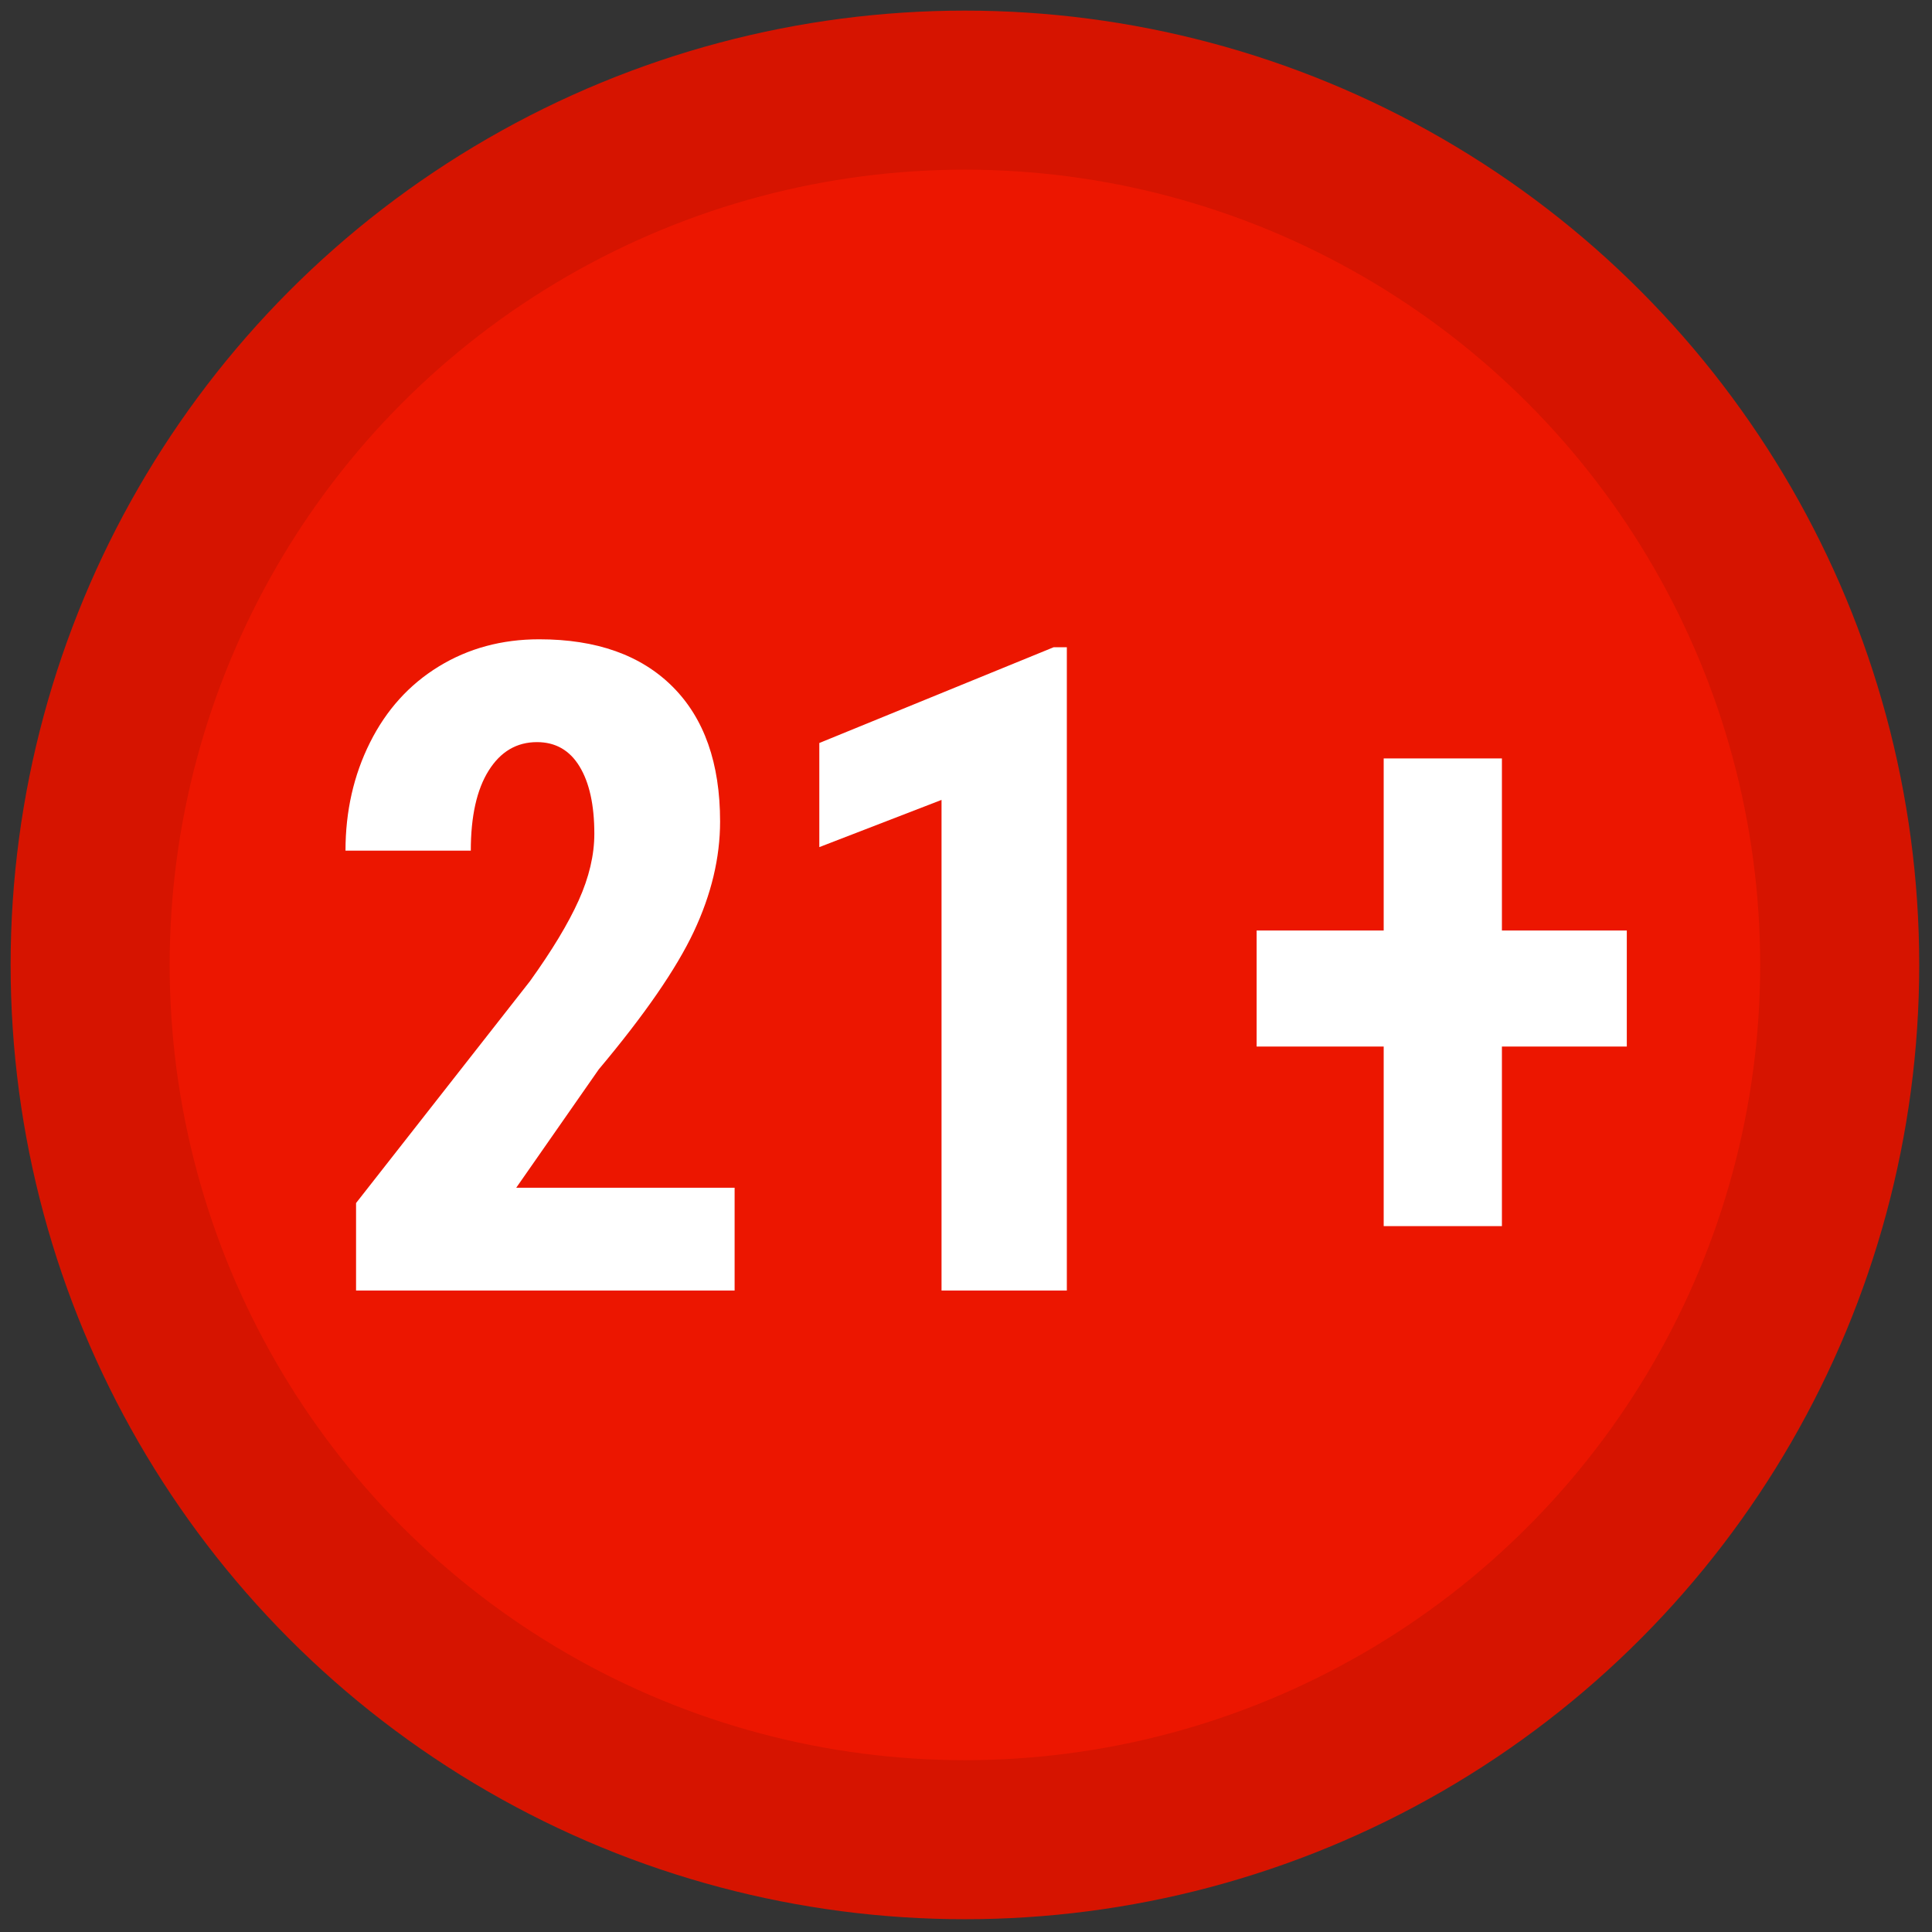
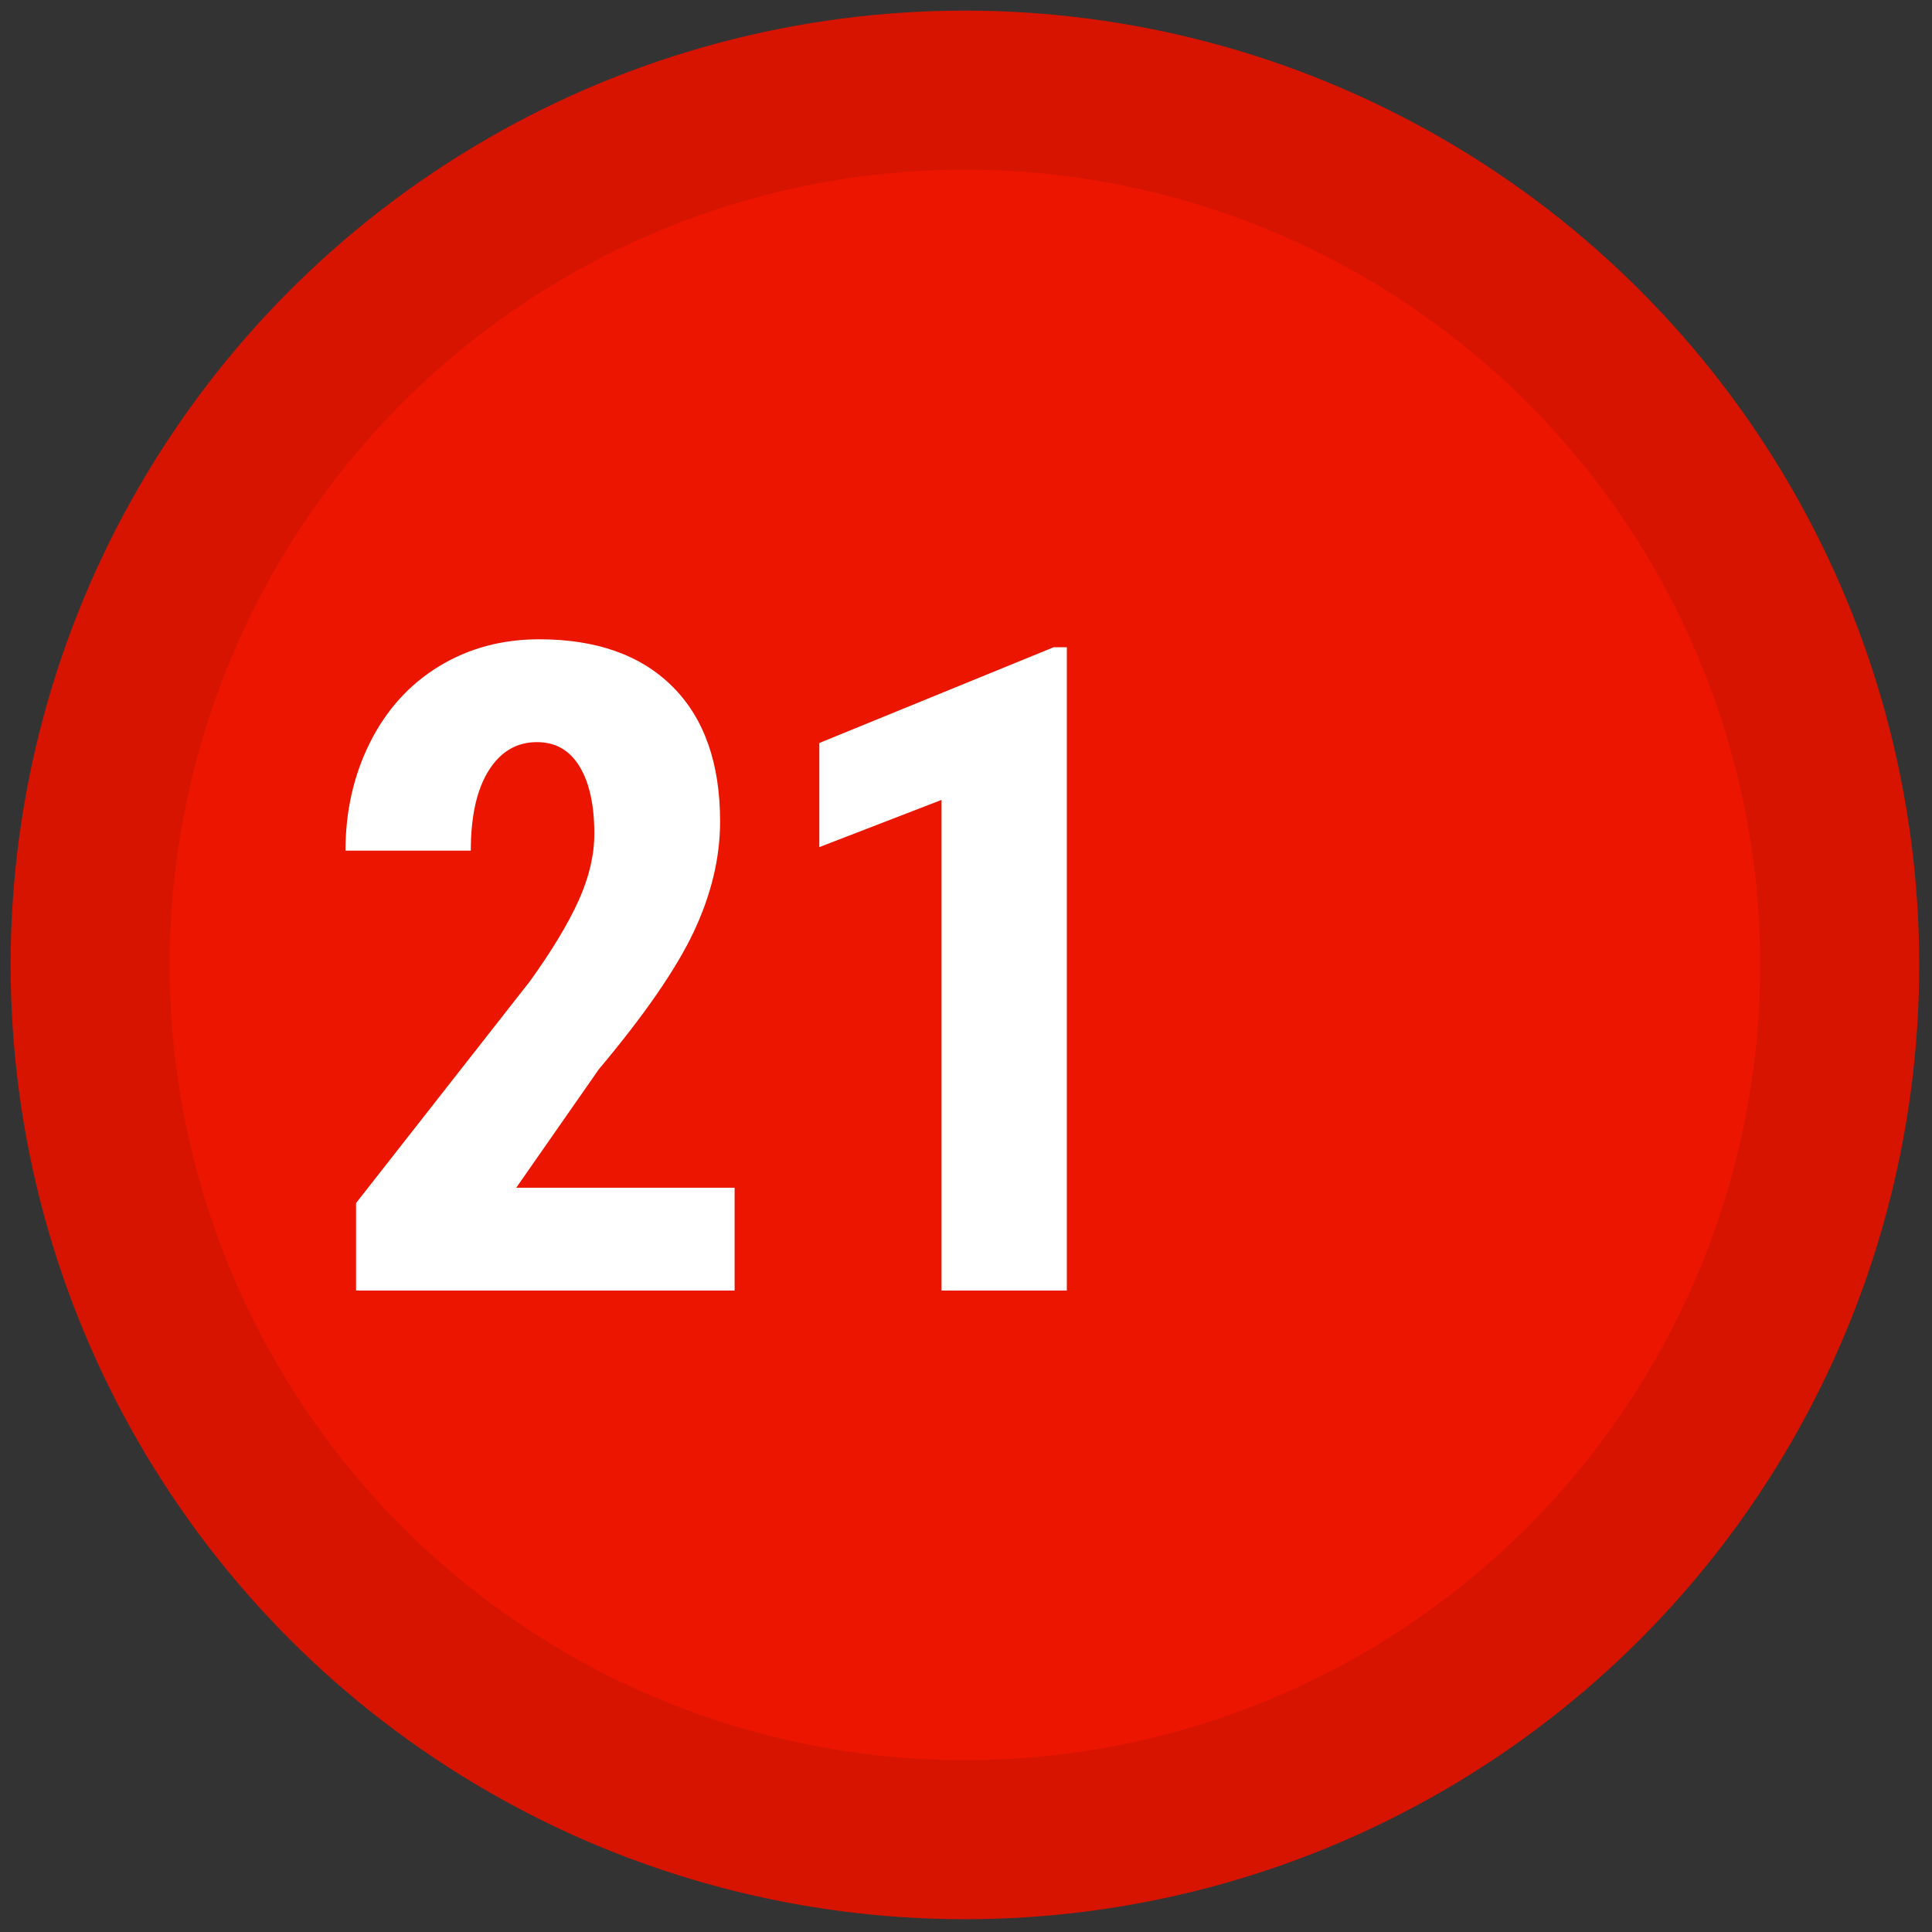
<svg xmlns="http://www.w3.org/2000/svg" version="1.1" width="256" height="256" viewBox="0 0 256 256" xml:space="preserve">
  <rect x="0" y="0" width="256" height="256" fill="#333333" stroke="none" />
  <g style="stroke: none; stroke-width: 0; stroke-dasharray: none; stroke-linecap: butt; stroke-linejoin: miter; stroke-miterlimit: 10; fill: none; fill-rule: nonzero; opacity: 1;" transform="translate(1.407 1.407) scale(2.81 2.81)">
    <circle cx="45" cy="45" r="45" style="stroke: none; stroke-width: 1; stroke-dasharray: none; stroke-linecap: butt; stroke-linejoin: miter; stroke-miterlimit: 10; fill: rgb(214,20,0); fill-rule: nonzero; opacity: 1;" transform="  matrix(1 0 0 1 0 0) " />
    <circle cx="45" cy="45" r="37.5" style="stroke: none; stroke-width: 1; stroke-dasharray: none; stroke-linecap: butt; stroke-linejoin: miter; stroke-miterlimit: 10; fill: rgb(236,22,0); fill-rule: nonzero; opacity: 1;" transform="  matrix(1 0 0 1 0 0) " />
    <path d="M 34.14 60.355 H 16.289 v -4.126 l 8.198 -10.459 c 1.04 -1.448 1.807 -2.718 2.299 -3.811 c 0.492 -1.093 0.739 -2.141 0.739 -3.143 c 0 -1.351 -0.232 -2.409 -0.697 -3.174 s -1.134 -1.148 -2.007 -1.148 c -0.958 0 -1.717 0.447 -2.278 1.342 c -0.562 0.895 -0.843 2.154 -0.843 3.776 h -5.909 c 0 -1.858 0.385 -3.558 1.155 -5.098 c 0.77 -1.54 1.852 -2.736 3.246 -3.589 s 2.972 -1.28 4.733 -1.28 c 2.705 0 4.802 0.746 6.293 2.237 c 1.491 1.491 2.237 3.61 2.237 6.356 c 0 1.706 -0.413 3.437 -1.238 5.191 c -0.826 1.755 -2.32 3.92 -4.484 6.498 l -3.891 5.58 H 34.14 V 60.355 z" style="stroke: none; stroke-width: 1; stroke-dasharray: none; stroke-linecap: butt; stroke-linejoin: miter; stroke-miterlimit: 10; fill: rgb(255,255,255); fill-rule: nonzero; opacity: 1;" transform=" matrix(1 0 0 1 0 0) " stroke-linecap="round" />
    <path d="M 49.806 60.355 h -5.909 V 37.219 l -5.763 2.226 v -4.91 l 11.049 -4.515 h 0.623 V 60.355 z" style="stroke: none; stroke-width: 1; stroke-dasharray: none; stroke-linecap: butt; stroke-linejoin: miter; stroke-miterlimit: 10; fill: rgb(255,255,255); fill-rule: nonzero; opacity: 1;" transform=" matrix(1 0 0 1 0 0) " stroke-linecap="round" />
-     <path d="M 70.322 43.377 h 5.889 v 5.472 h -5.889 v 8.468 h -5.575 v -8.468 h -5.992 v -5.472 h 5.992 v -8.114 h 5.575 V 43.377 z" style="stroke: none; stroke-width: 1; stroke-dasharray: none; stroke-linecap: butt; stroke-linejoin: miter; stroke-miterlimit: 10; fill: rgb(255,255,255); fill-rule: nonzero; opacity: 1;" transform=" matrix(1 0 0 1 0 0) " stroke-linecap="round" />
  </g>
</svg>